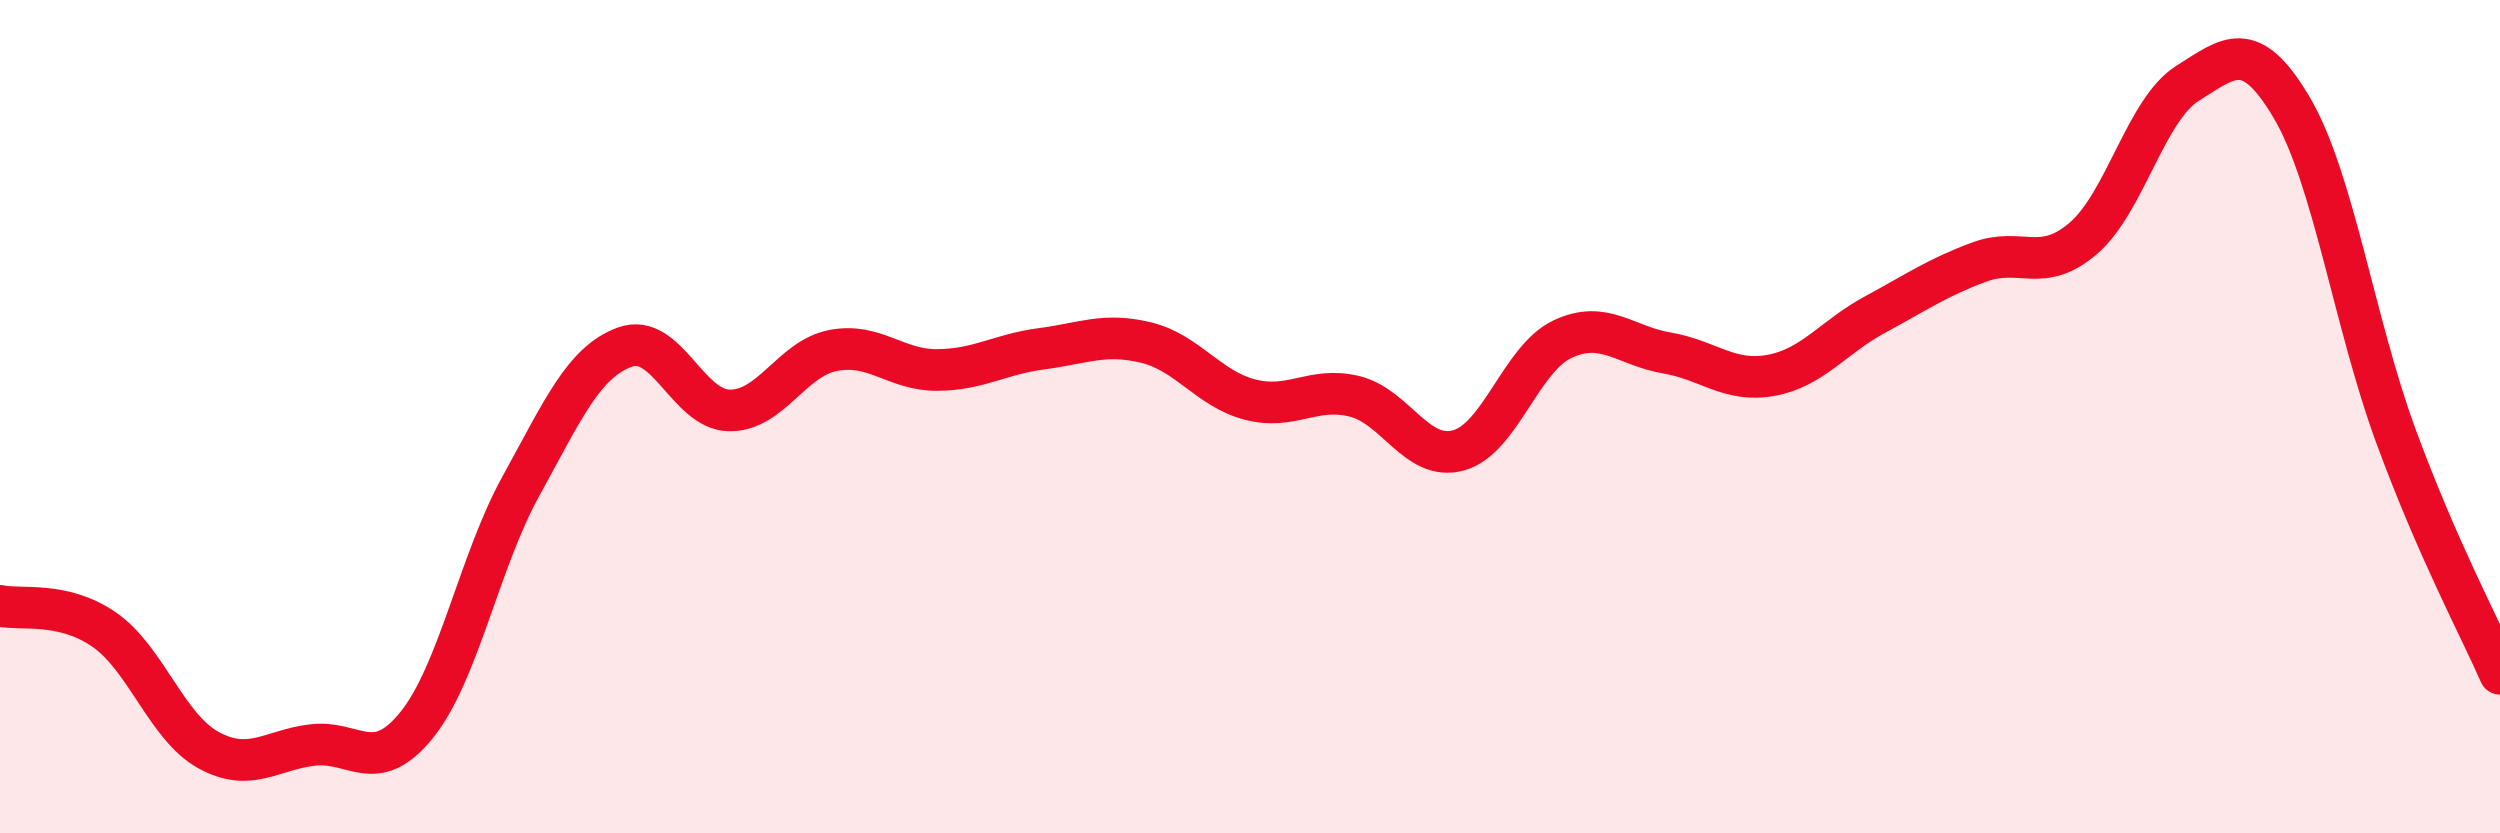
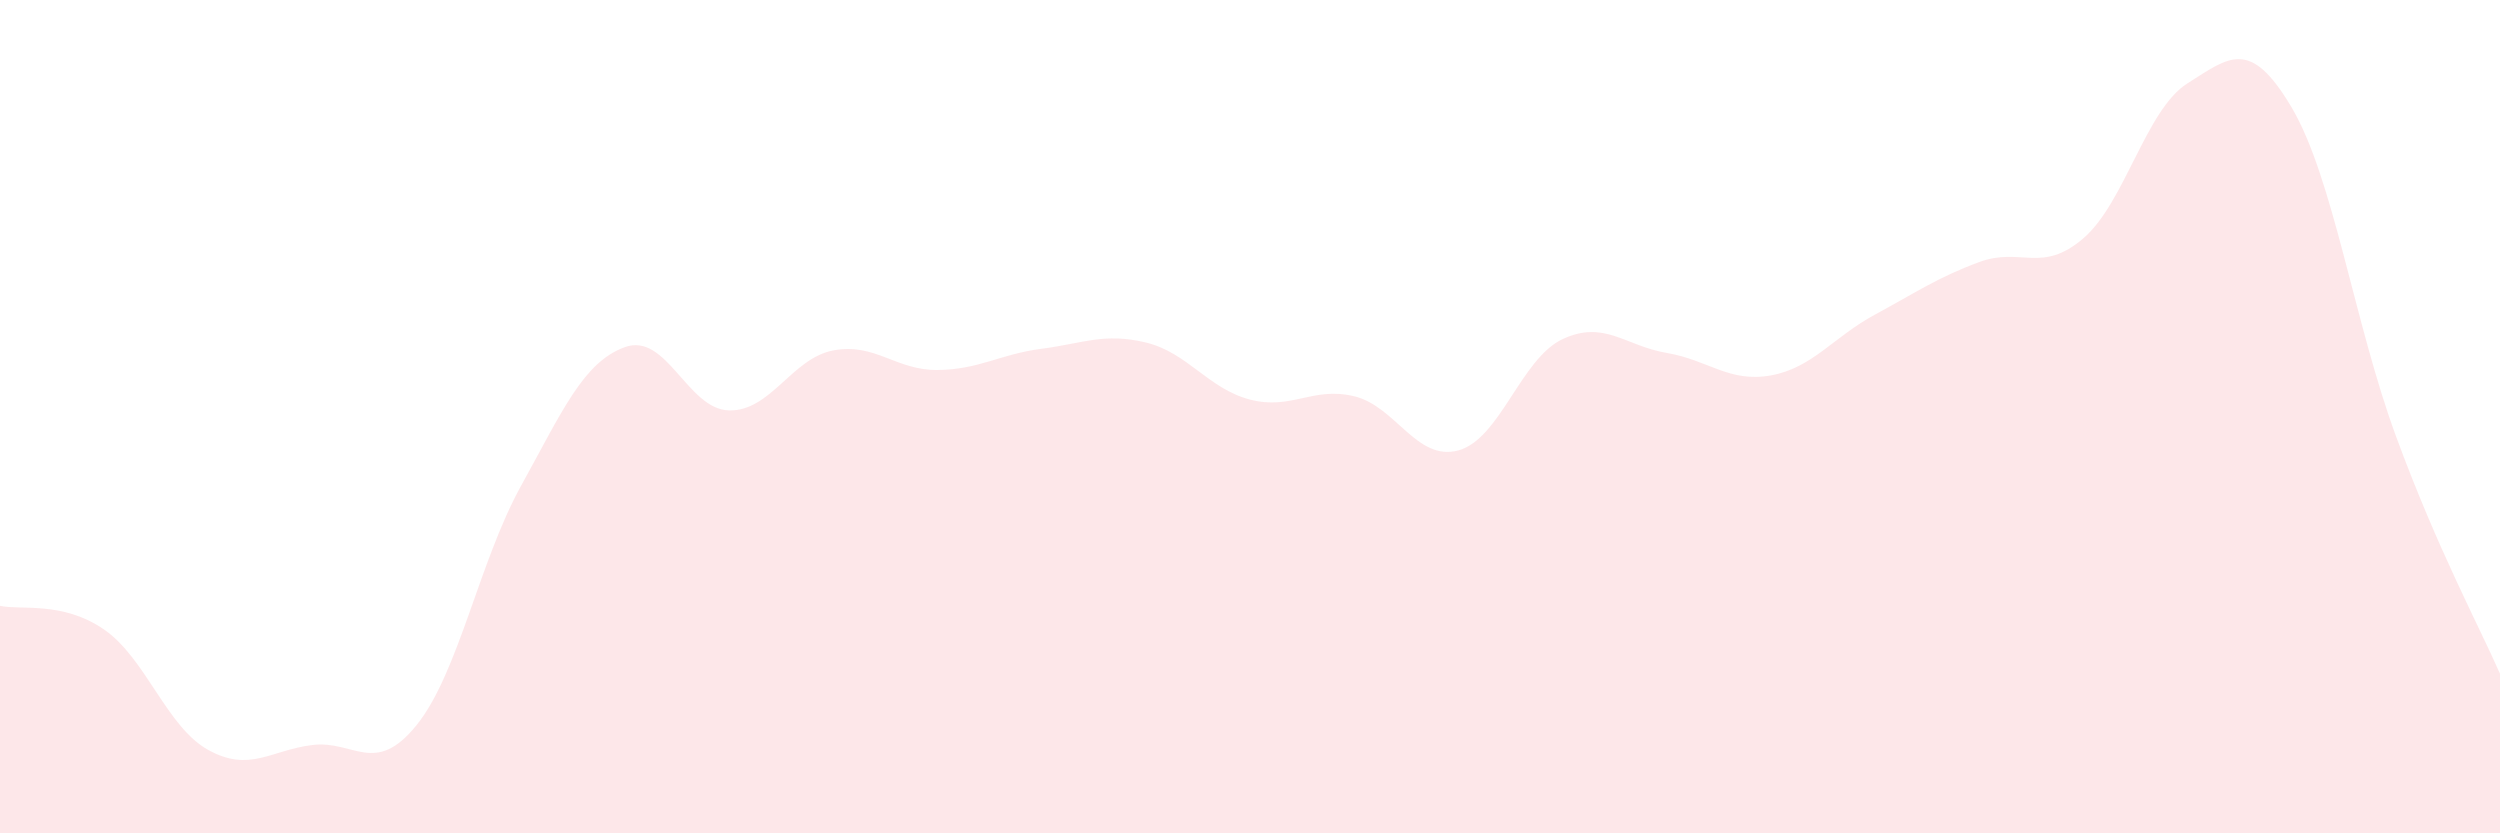
<svg xmlns="http://www.w3.org/2000/svg" width="60" height="20" viewBox="0 0 60 20">
  <path d="M 0,14.54 C 0.5,14.65 1.5,14.42 2.5,15.11 C 3.5,15.8 4,17.45 5,18 C 6,18.55 6.5,18 7.5,17.88 C 8.5,17.76 9,18.64 10,17.4 C 11,16.16 11.5,13.48 12.5,11.67 C 13.5,9.86 14,8.69 15,8.33 C 16,7.97 16.5,9.83 17.5,9.85 C 18.5,9.87 19,8.6 20,8.41 C 21,8.22 21.5,8.89 22.5,8.88 C 23.5,8.87 24,8.5 25,8.37 C 26,8.24 26.5,7.98 27.5,8.22 C 28.5,8.46 29,9.33 30,9.59 C 31,9.85 31.5,9.27 32.5,9.51 C 33.5,9.75 34,11.08 35,10.81 C 36,10.54 36.5,8.61 37.5,8.14 C 38.5,7.67 39,8.3 40,8.47 C 41,8.64 41.5,9.19 42.5,9.01 C 43.5,8.83 44,8.09 45,7.55 C 46,7.01 46.5,6.66 47.5,6.29 C 48.5,5.92 49,6.58 50,5.72 C 51,4.86 51.5,2.63 52.5,2 C 53.5,1.37 54,0.89 55,2.58 C 56,4.27 56.5,7.74 57.5,10.46 C 58.5,13.18 59.5,15.03 60,16.17L60 20L0 20Z" fill="#EB0A25" opacity="0.1" stroke-linecap="round" stroke-linejoin="round" />
-   <path d="M 0,14.54 C 0.5,14.65 1.5,14.42 2.5,15.11 C 3.5,15.8 4,17.45 5,18 C 6,18.55 6.5,18 7.5,17.88 C 8.5,17.76 9,18.64 10,17.4 C 11,16.16 11.5,13.48 12.5,11.67 C 13.5,9.86 14,8.69 15,8.33 C 16,7.97 16.5,9.83 17.5,9.85 C 18.5,9.87 19,8.6 20,8.41 C 21,8.22 21.5,8.89 22.5,8.88 C 23.5,8.87 24,8.5 25,8.37 C 26,8.24 26.5,7.98 27.5,8.22 C 28.5,8.46 29,9.33 30,9.59 C 31,9.85 31.5,9.27 32.5,9.51 C 33.5,9.75 34,11.08 35,10.81 C 36,10.54 36.5,8.61 37.5,8.14 C 38.5,7.67 39,8.3 40,8.47 C 41,8.64 41.5,9.19 42.5,9.01 C 43.5,8.83 44,8.09 45,7.55 C 46,7.01 46.5,6.66 47.5,6.29 C 48.5,5.92 49,6.58 50,5.72 C 51,4.86 51.5,2.63 52.5,2 C 53.5,1.37 54,0.89 55,2.58 C 56,4.27 56.5,7.74 57.5,10.46 C 58.5,13.18 59.5,15.03 60,16.17" stroke="#EB0A25" stroke-width="1" fill="none" stroke-linecap="round" stroke-linejoin="round" />
</svg>